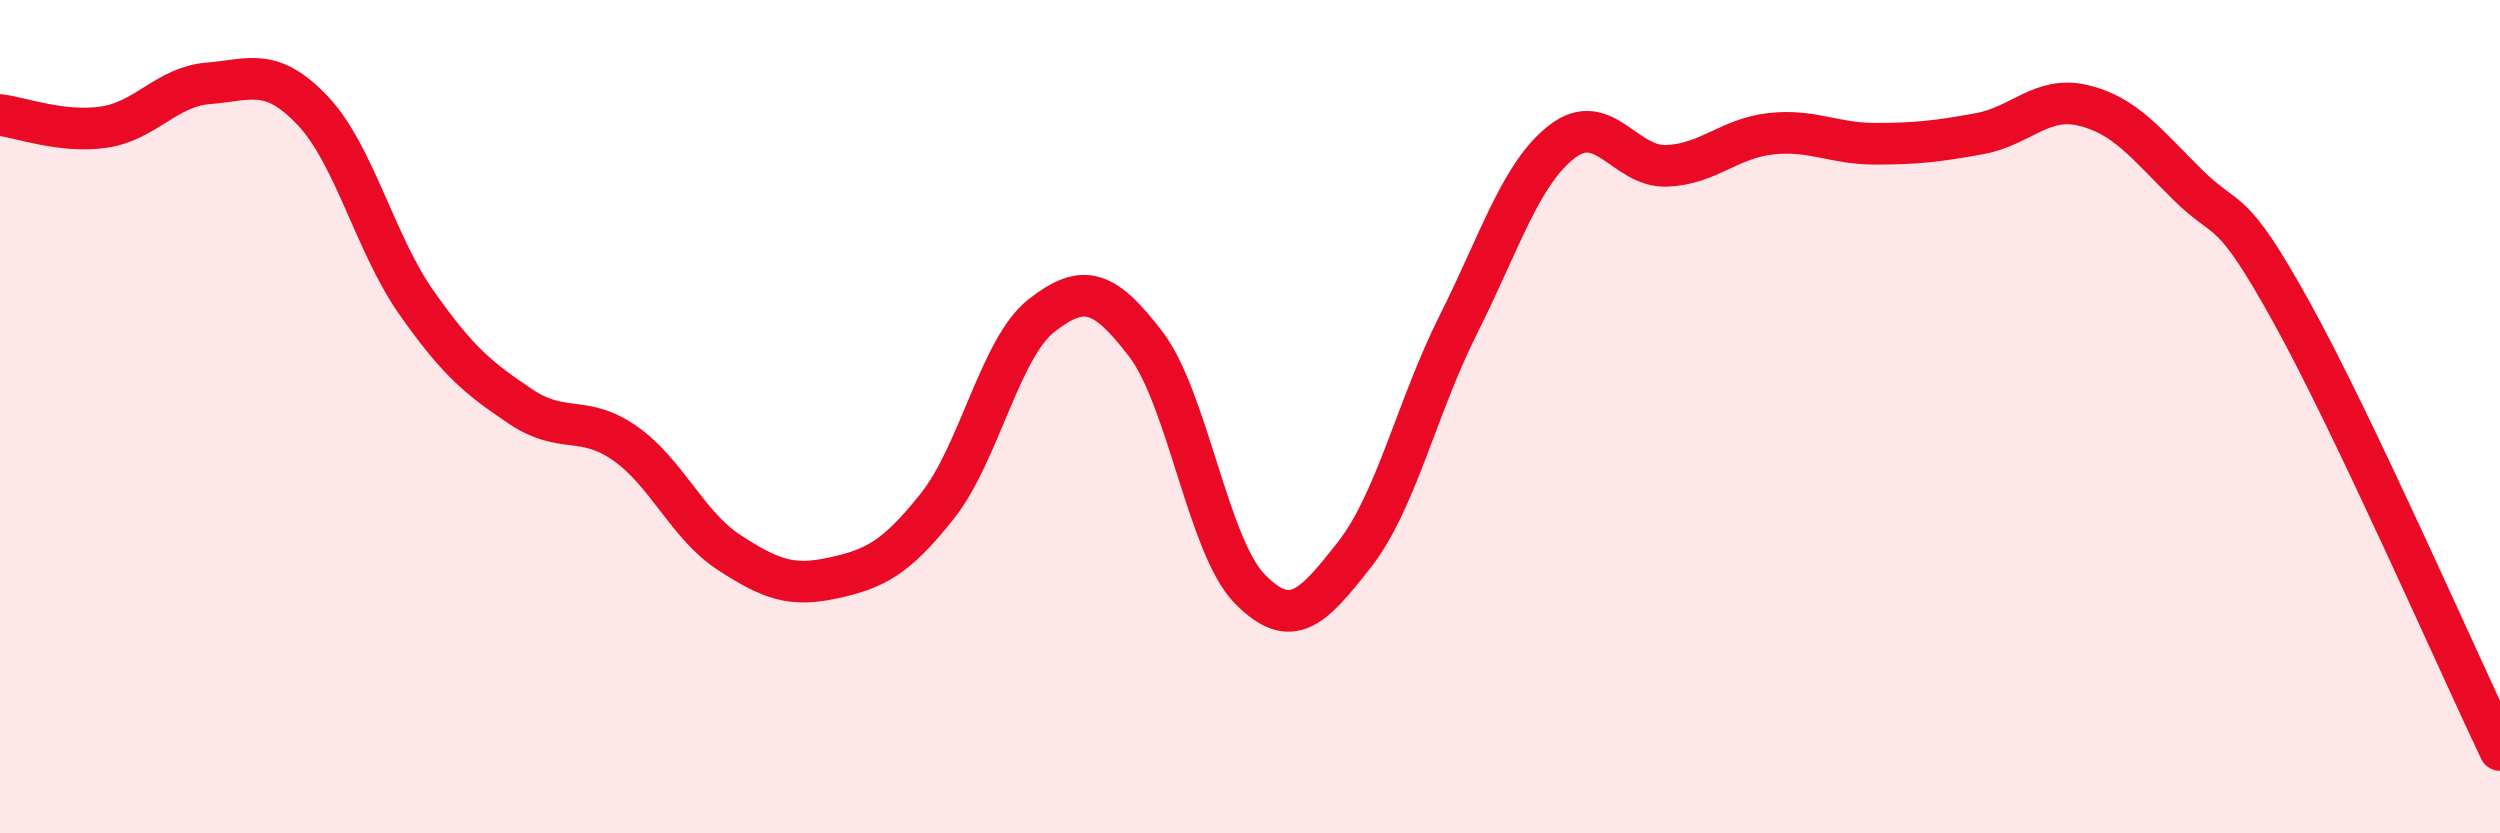
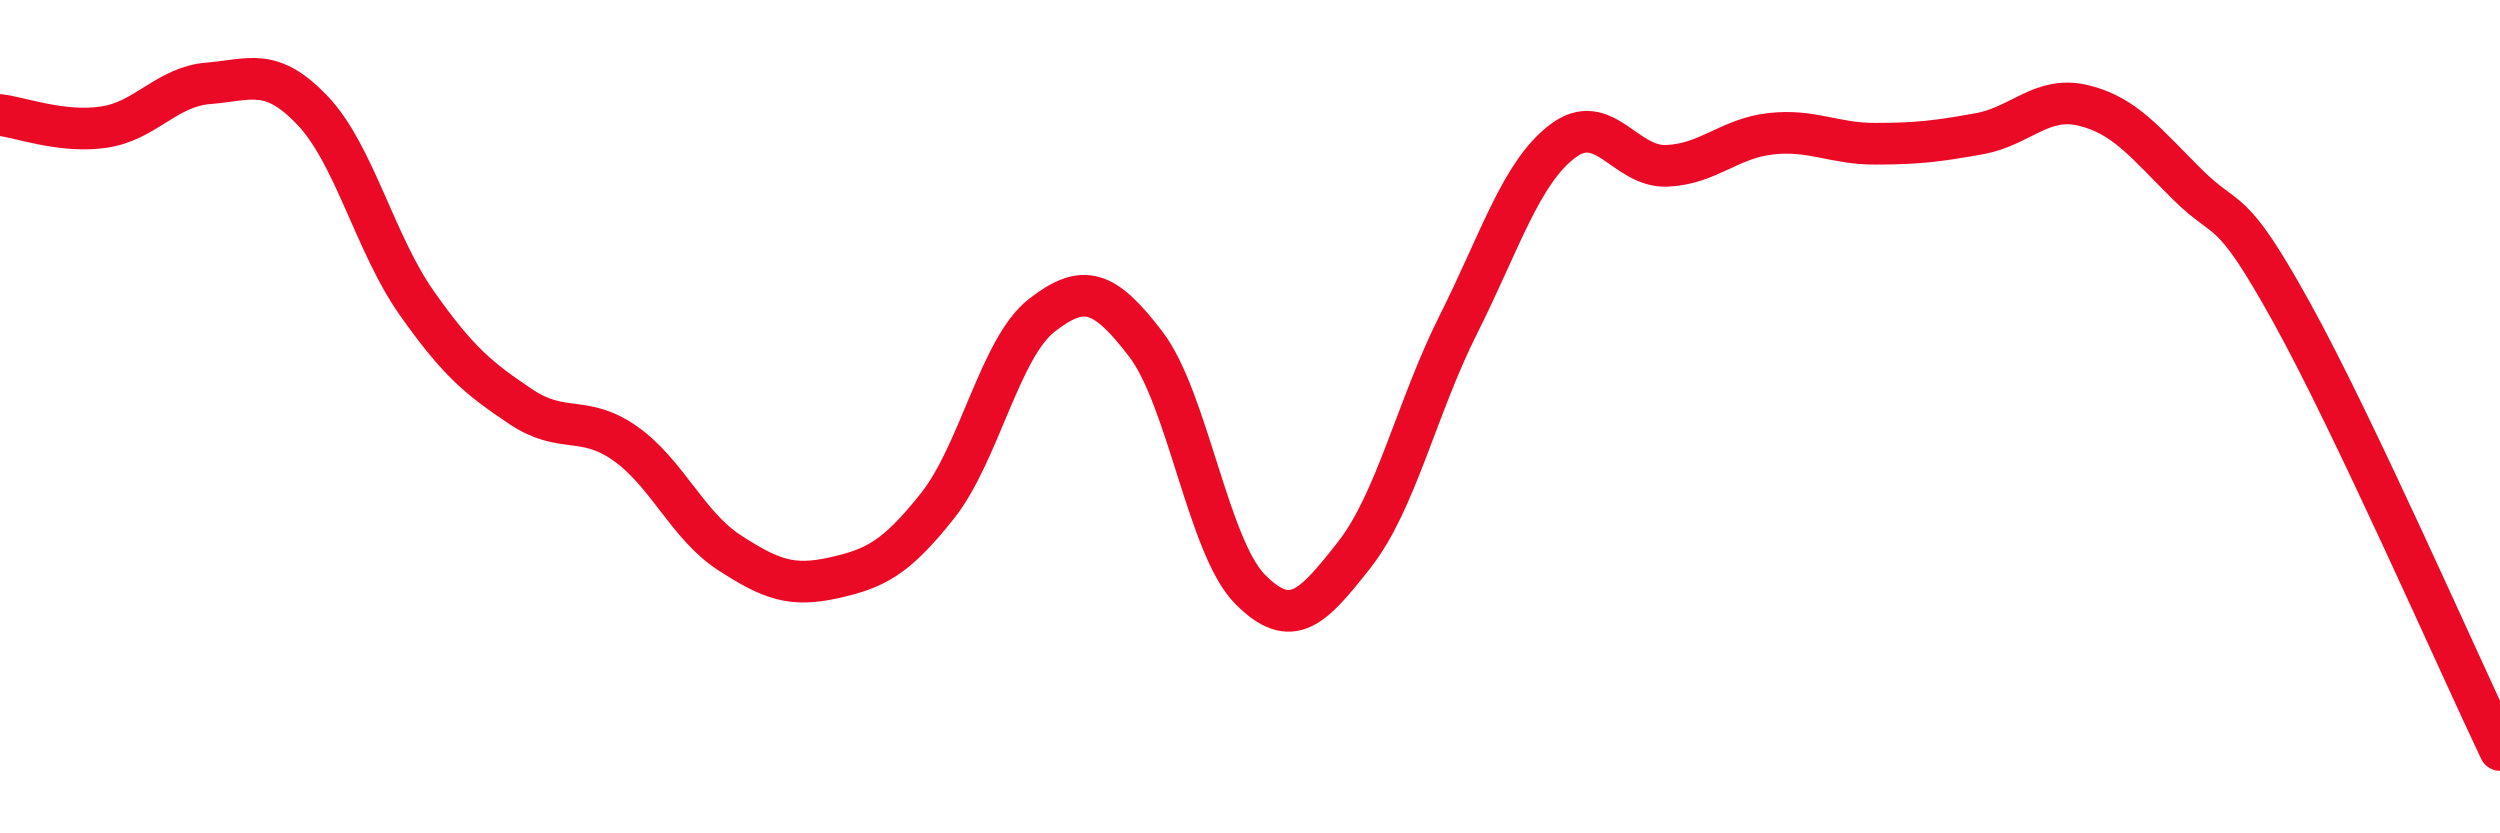
<svg xmlns="http://www.w3.org/2000/svg" width="60" height="20" viewBox="0 0 60 20">
-   <path d="M 0,2.76 C 0.5,2.82 1.5,3.2 2.5,3.05 C 3.5,2.9 4,2.08 5,2 C 6,1.92 6.5,1.6 7.5,2.65 C 8.5,3.7 9,5.85 10,7.27 C 11,8.69 11.5,9.09 12.5,9.76 C 13.5,10.43 14,9.94 15,10.64 C 16,11.34 16.5,12.61 17.5,13.26 C 18.5,13.91 19,14.09 20,13.87 C 21,13.65 21.5,13.4 22.5,12.14 C 23.5,10.88 24,8.35 25,7.57 C 26,6.79 26.5,6.95 27.5,8.26 C 28.5,9.57 29,13.13 30,14.14 C 31,15.15 31.5,14.59 32.5,13.32 C 33.5,12.05 34,9.78 35,7.79 C 36,5.8 36.5,4.15 37.5,3.39 C 38.5,2.63 39,4.02 40,3.98 C 41,3.94 41.5,3.32 42.5,3.21 C 43.5,3.1 44,3.45 45,3.45 C 46,3.45 46.5,3.39 47.5,3.21 C 48.5,3.03 49,2.29 50,2.53 C 51,2.77 51.5,3.44 52.5,4.43 C 53.5,5.42 53.5,4.79 55,7.5 C 56.5,10.21 59,15.9 60,18L60 20L0 20Z" fill="#EB0A25" opacity="0.1" stroke-linecap="round" stroke-linejoin="round" />
  <path d="M 0,2.76 C 0.5,2.82 1.5,3.2 2.5,3.05 C 3.5,2.9 4,2.08 5,2 C 6,1.92 6.5,1.6 7.5,2.65 C 8.5,3.7 9,5.85 10,7.27 C 11,8.69 11.5,9.09 12.5,9.76 C 13.5,10.43 14,9.94 15,10.64 C 16,11.34 16.5,12.61 17.5,13.26 C 18.5,13.91 19,14.09 20,13.87 C 21,13.65 21.5,13.4 22.5,12.14 C 23.5,10.88 24,8.35 25,7.57 C 26,6.79 26.5,6.95 27.5,8.26 C 28.5,9.57 29,13.13 30,14.14 C 31,15.15 31.5,14.59 32.5,13.32 C 33.5,12.05 34,9.78 35,7.79 C 36,5.8 36.5,4.15 37.5,3.39 C 38.5,2.63 39,4.02 40,3.98 C 41,3.94 41.5,3.32 42.5,3.21 C 43.5,3.1 44,3.45 45,3.45 C 46,3.45 46.5,3.39 47.5,3.21 C 48.5,3.03 49,2.29 50,2.53 C 51,2.77 51.5,3.44 52.5,4.43 C 53.5,5.42 53.5,4.79 55,7.5 C 56.5,10.21 59,15.9 60,18" stroke="#EB0A25" stroke-width="1" fill="none" stroke-linecap="round" stroke-linejoin="round" />
</svg>